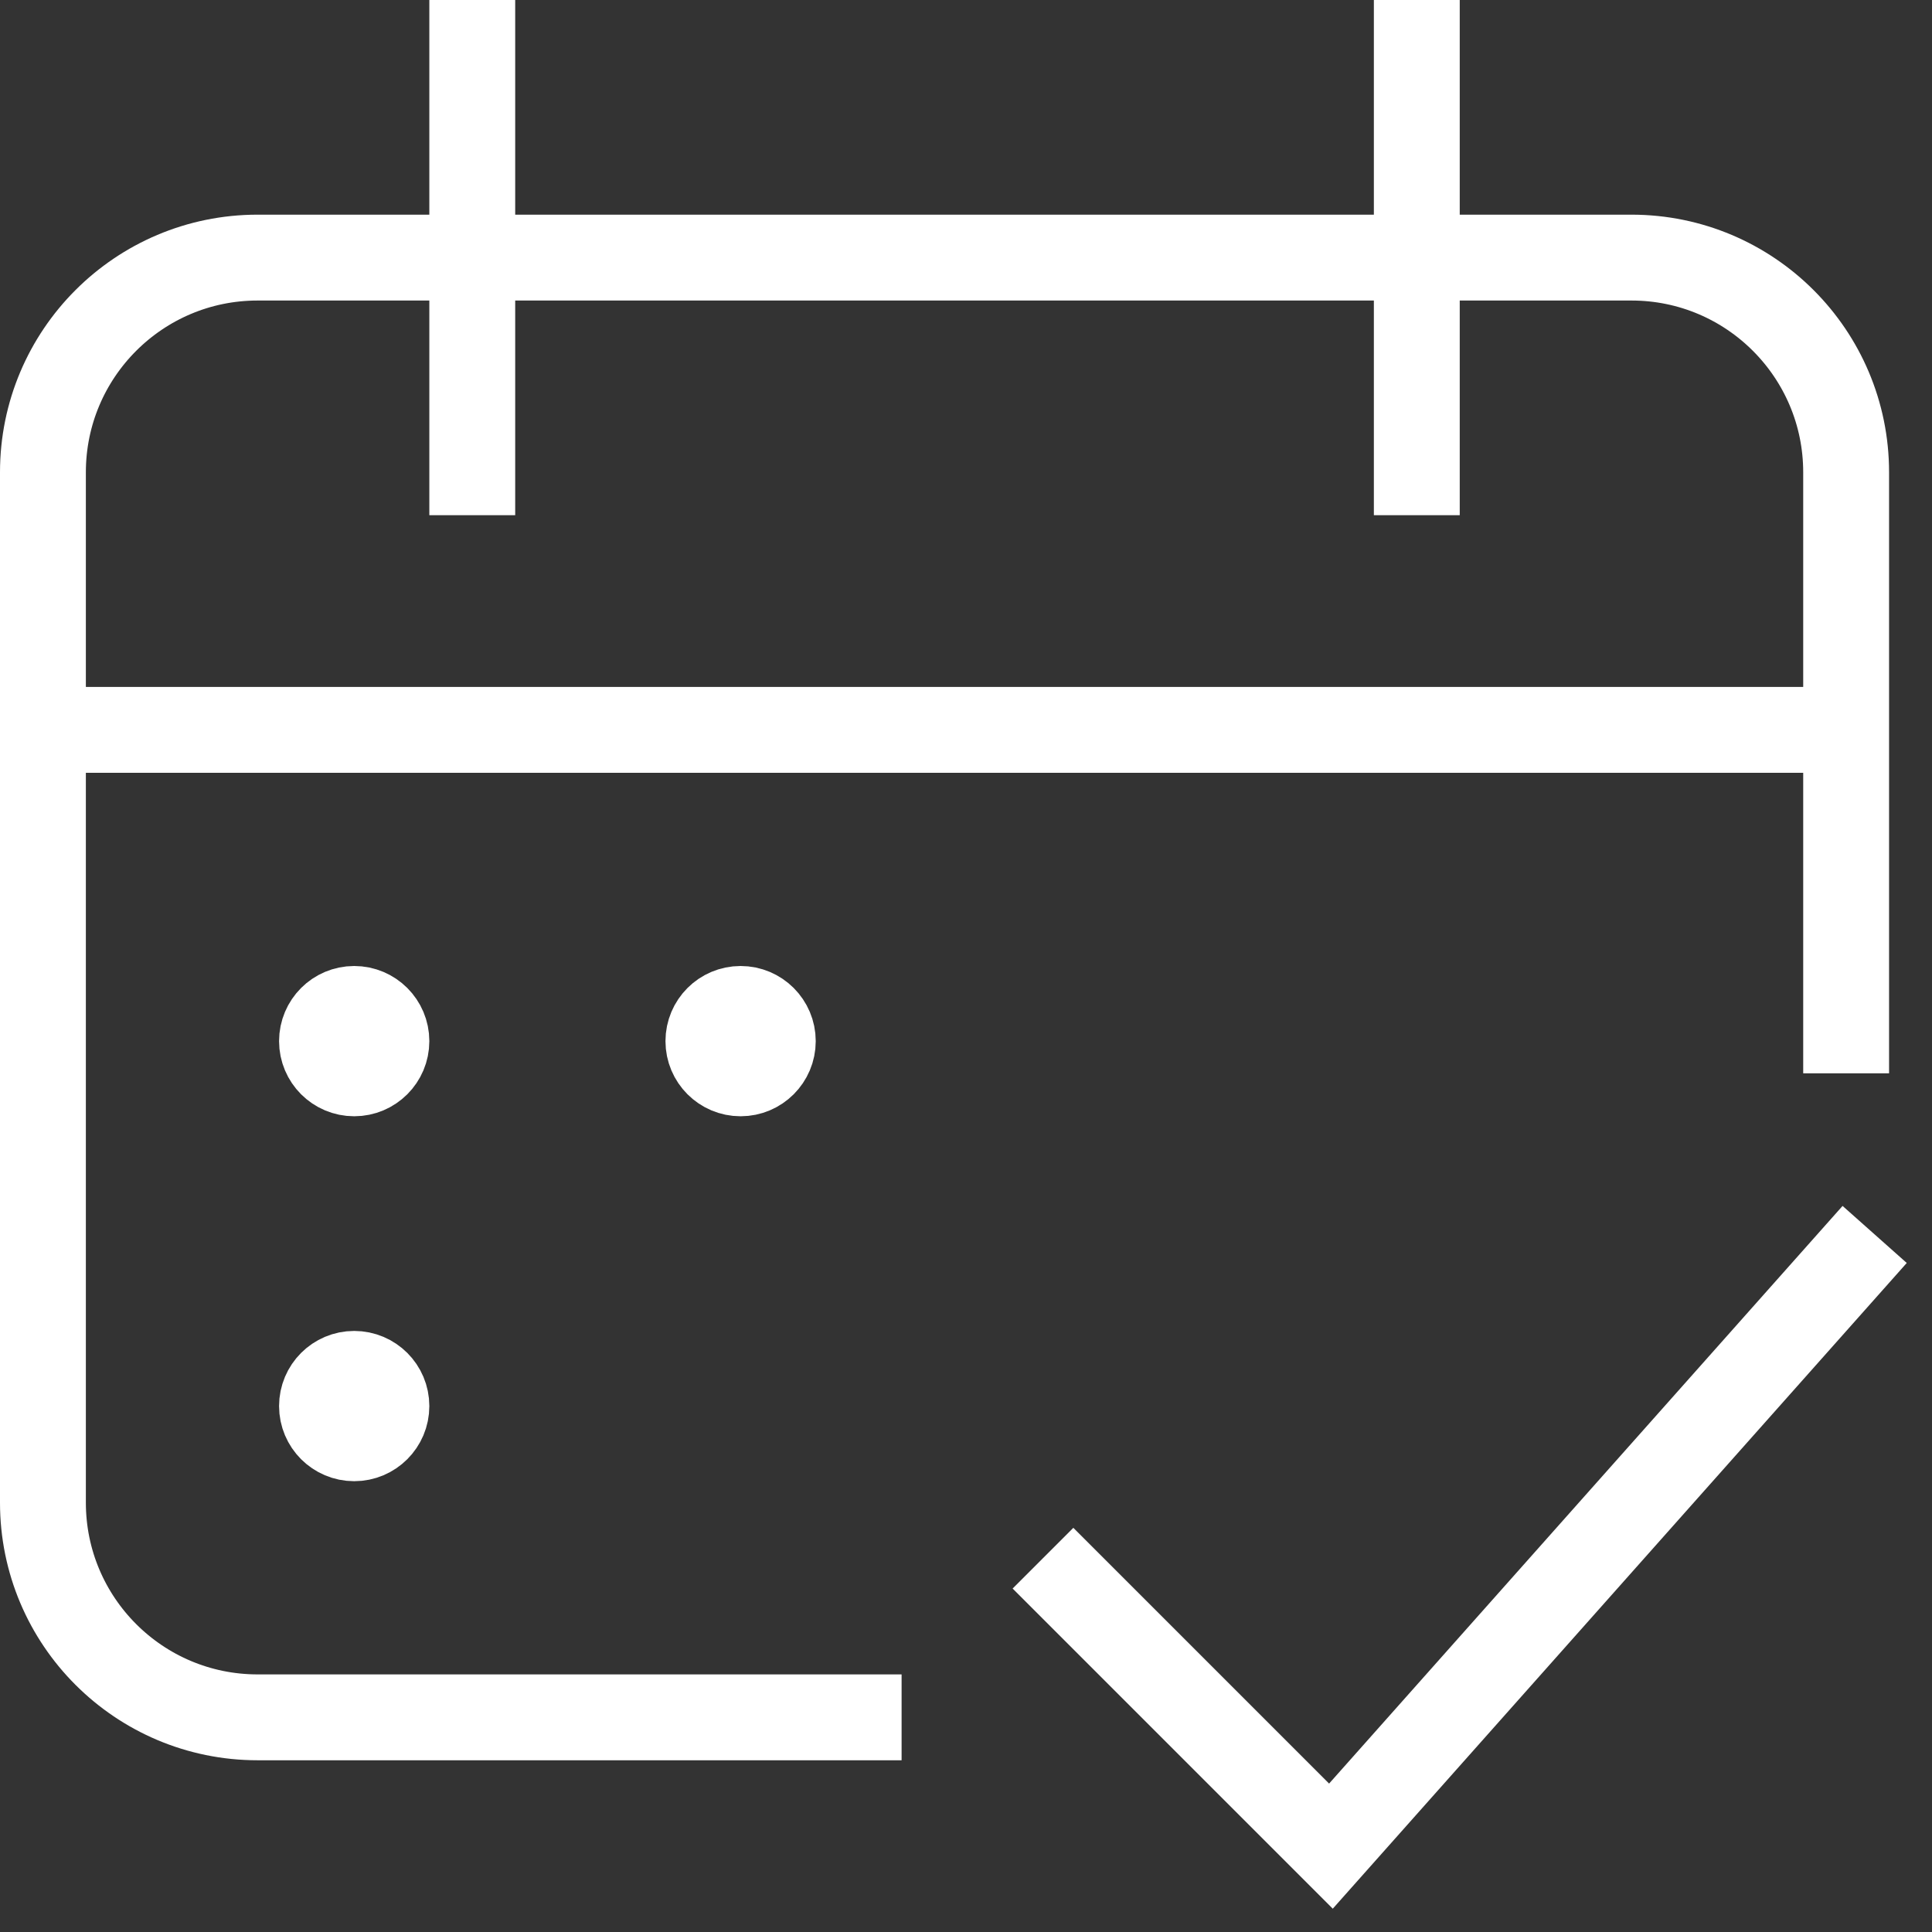
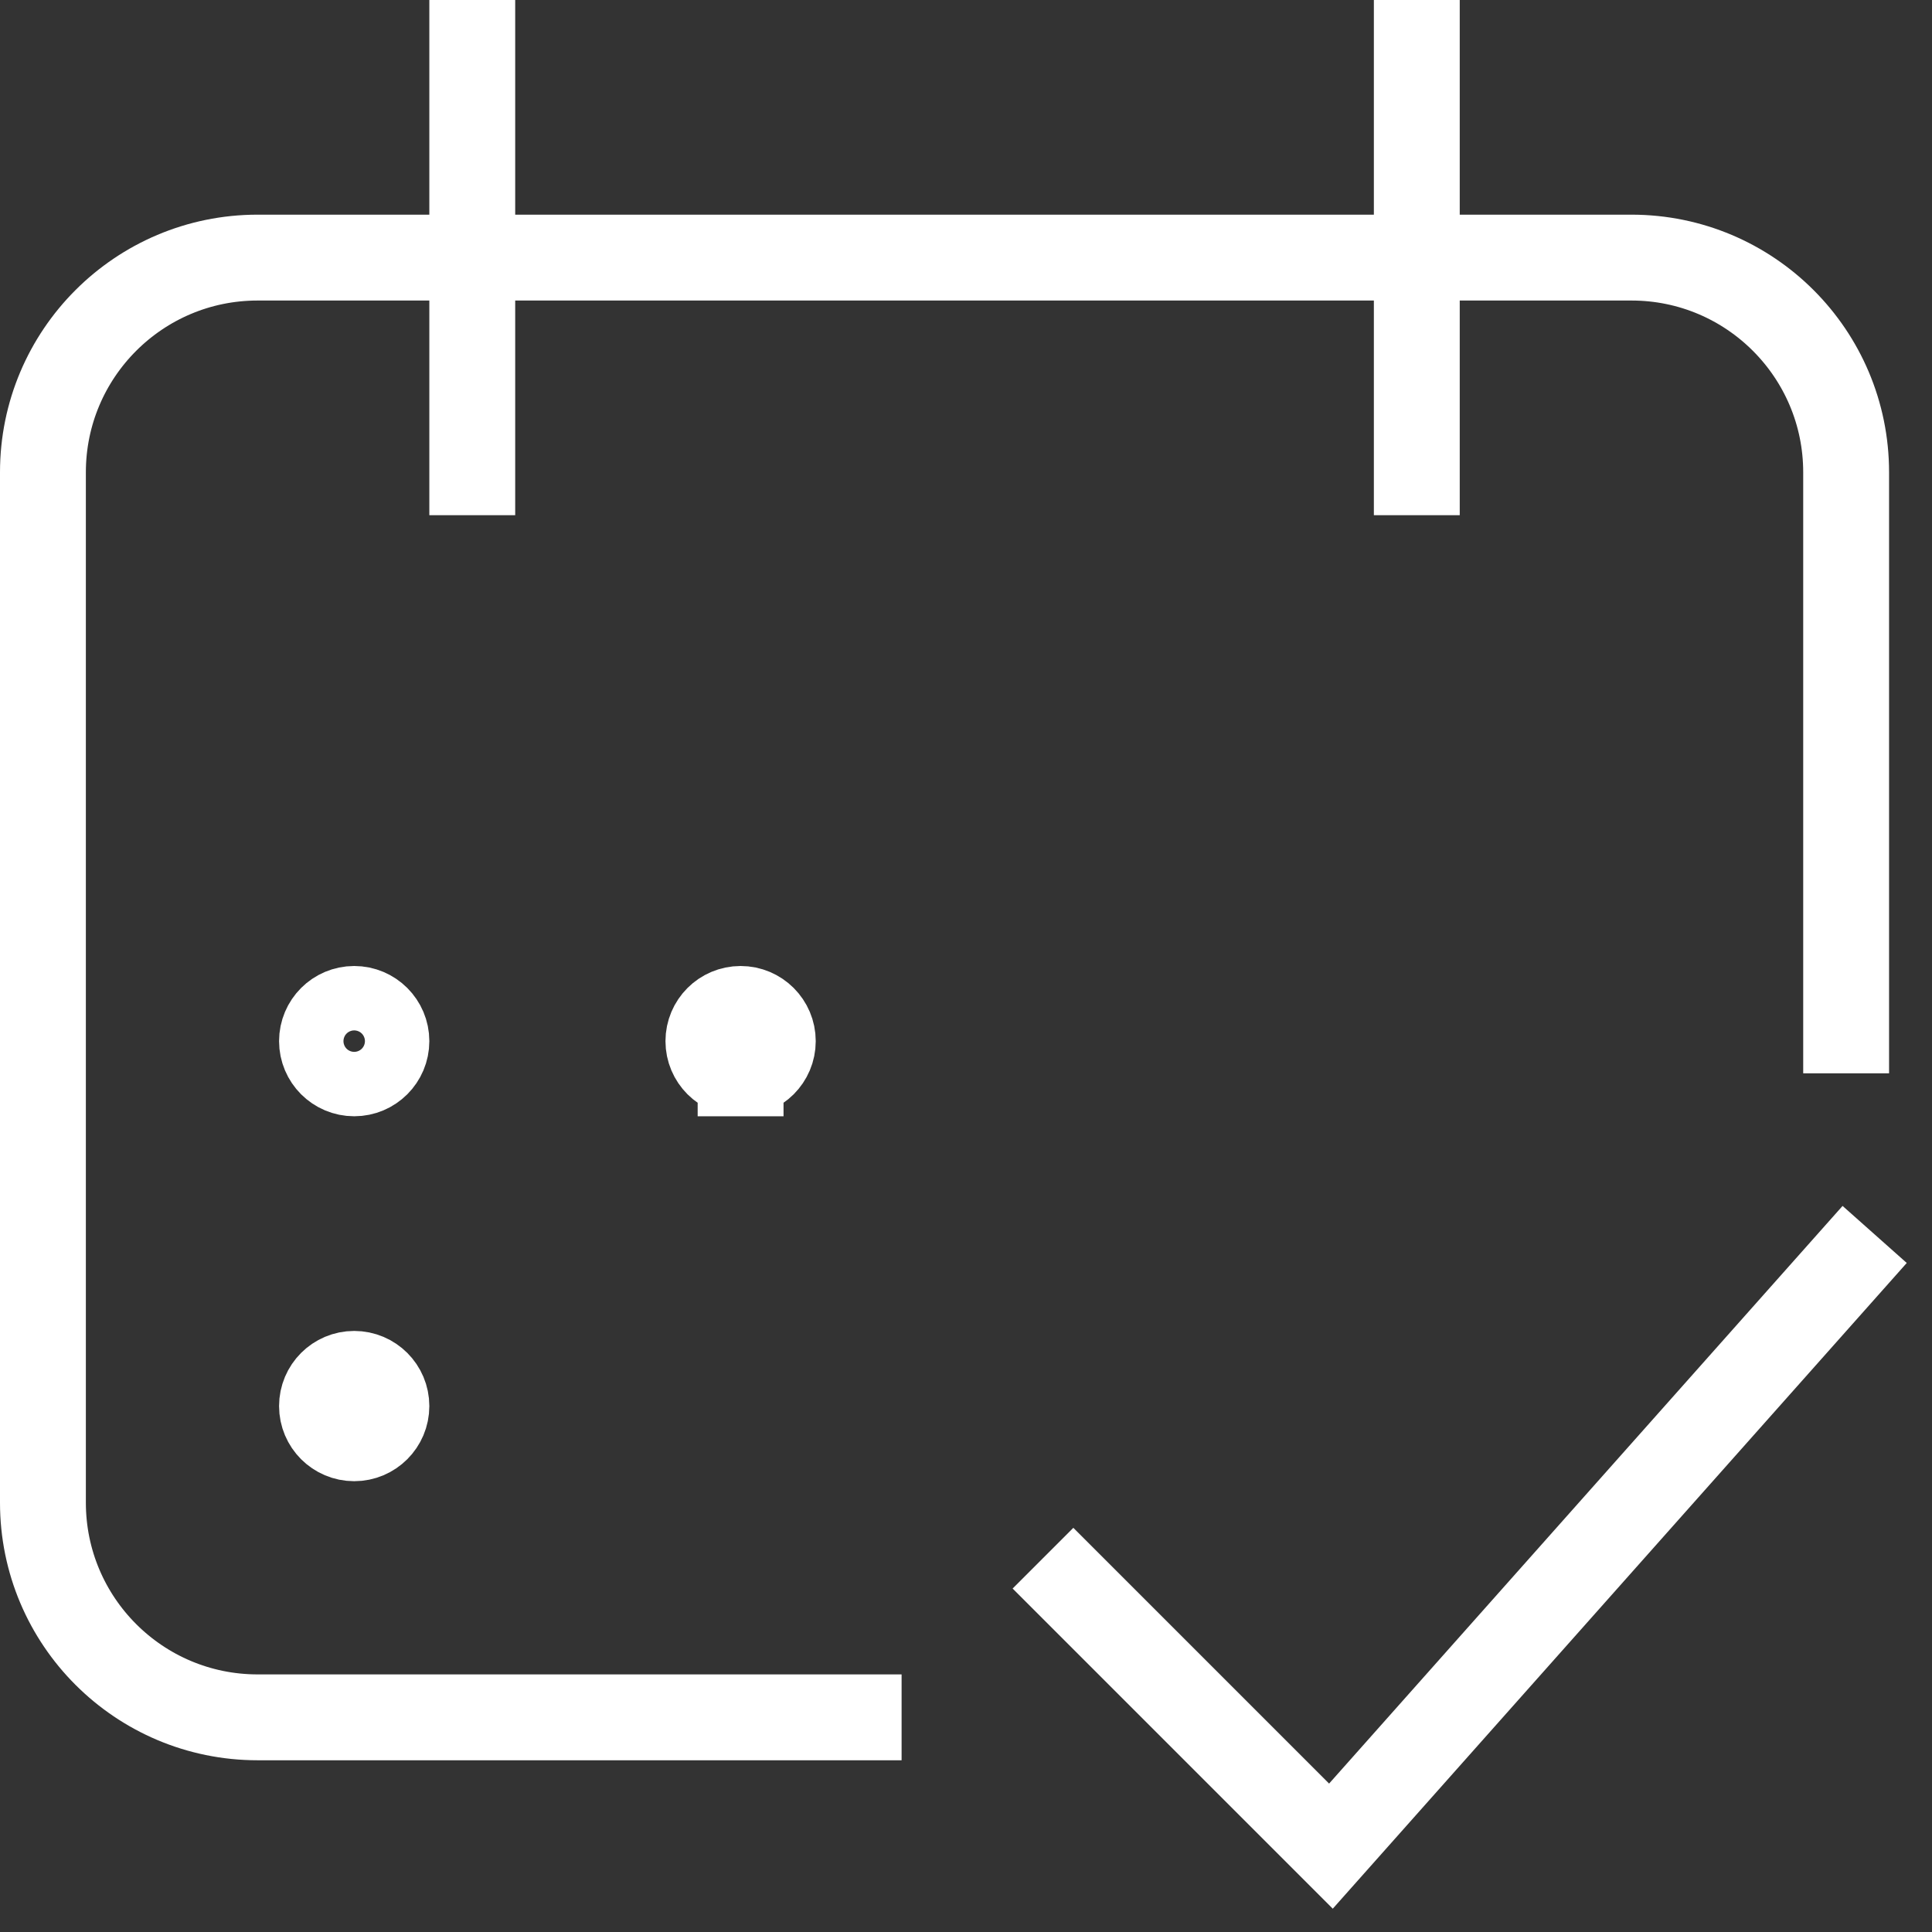
<svg xmlns="http://www.w3.org/2000/svg" width="45" height="45" viewBox="0 0 45 45" fill="none">
  <rect x="0" y="0" width="45" height="45" fill="#333333" stroke="none" />
-   <path d="M43 17H1" stroke="white" stroke-width="2" stroke-miterlimit="10" />
  <path d="M20 40H6C3.239 40 1 37.761 1 35V11C1 8.239 3.239 6 6 6H38C40.761 6 43 8.239 43 11V24" stroke="white" stroke-width="2" stroke-miterlimit="10" stroke-linecap="square" />
  <path d="M11 1V11" stroke="white" stroke-width="2" stroke-miterlimit="10" stroke-linecap="square" />
  <path d="M33 1V11" stroke="white" stroke-width="2" stroke-miterlimit="10" stroke-linecap="square" />
  <path d="M25 37L31 43L43 29.5" stroke="white" stroke-width="2" stroke-miterlimit="10" stroke-linecap="square" />
  <path d="M8.25 25C8.664 25 9 24.664 9 24.25C9 23.836 8.664 23.5 8.25 23.5C7.836 23.5 7.5 23.836 7.5 24.25C7.5 24.664 7.836 25 8.25 25Z" stroke="white" stroke-width="2" stroke-miterlimit="10" stroke-linecap="square" />
-   <path d="M8.25 25.5C8.94 25.5 9.5 24.94 9.5 24.25C9.5 23.56 8.94 23 8.25 23C7.56 23 7 23.56 7 24.25C7 24.94 7.56 25.5 8.25 25.5Z" fill="white" />
-   <path d="M17.25 25C17.664 25 18 24.664 18 24.25C18 23.836 17.664 23.5 17.25 23.5C16.836 23.5 16.5 23.836 16.5 24.25C16.5 24.664 16.836 25 17.25 25Z" stroke="white" stroke-width="2" stroke-miterlimit="10" stroke-linecap="square" />
+   <path d="M17.25 25C17.664 25 18 24.664 18 24.25C18 23.836 17.664 23.5 17.25 23.5C16.836 23.5 16.5 23.836 16.5 24.25C16.5 24.664 16.836 25 17.25 25" stroke="white" stroke-width="2" stroke-miterlimit="10" stroke-linecap="square" />
  <path d="M17.25 25.5C17.94 25.5 18.5 24.94 18.5 24.25C18.5 23.56 17.94 23 17.25 23C16.56 23 16 23.56 16 24.25C16 24.94 16.56 25.5 17.25 25.5Z" fill="white" />
  <path d="M8.25 33.5C8.664 33.5 9 33.164 9 32.75C9 32.336 8.664 32 8.25 32C7.836 32 7.5 32.336 7.5 32.75C7.5 33.164 7.836 33.5 8.25 33.5Z" stroke="white" stroke-width="2" stroke-miterlimit="10" stroke-linecap="square" />
  <path d="M8.25 34C8.94 34 9.5 33.44 9.5 32.75C9.5 32.06 8.94 31.5 8.25 31.5C7.56 31.5 7 32.06 7 32.75C7 33.44 7.56 34 8.25 34Z" fill="white" />
</svg>